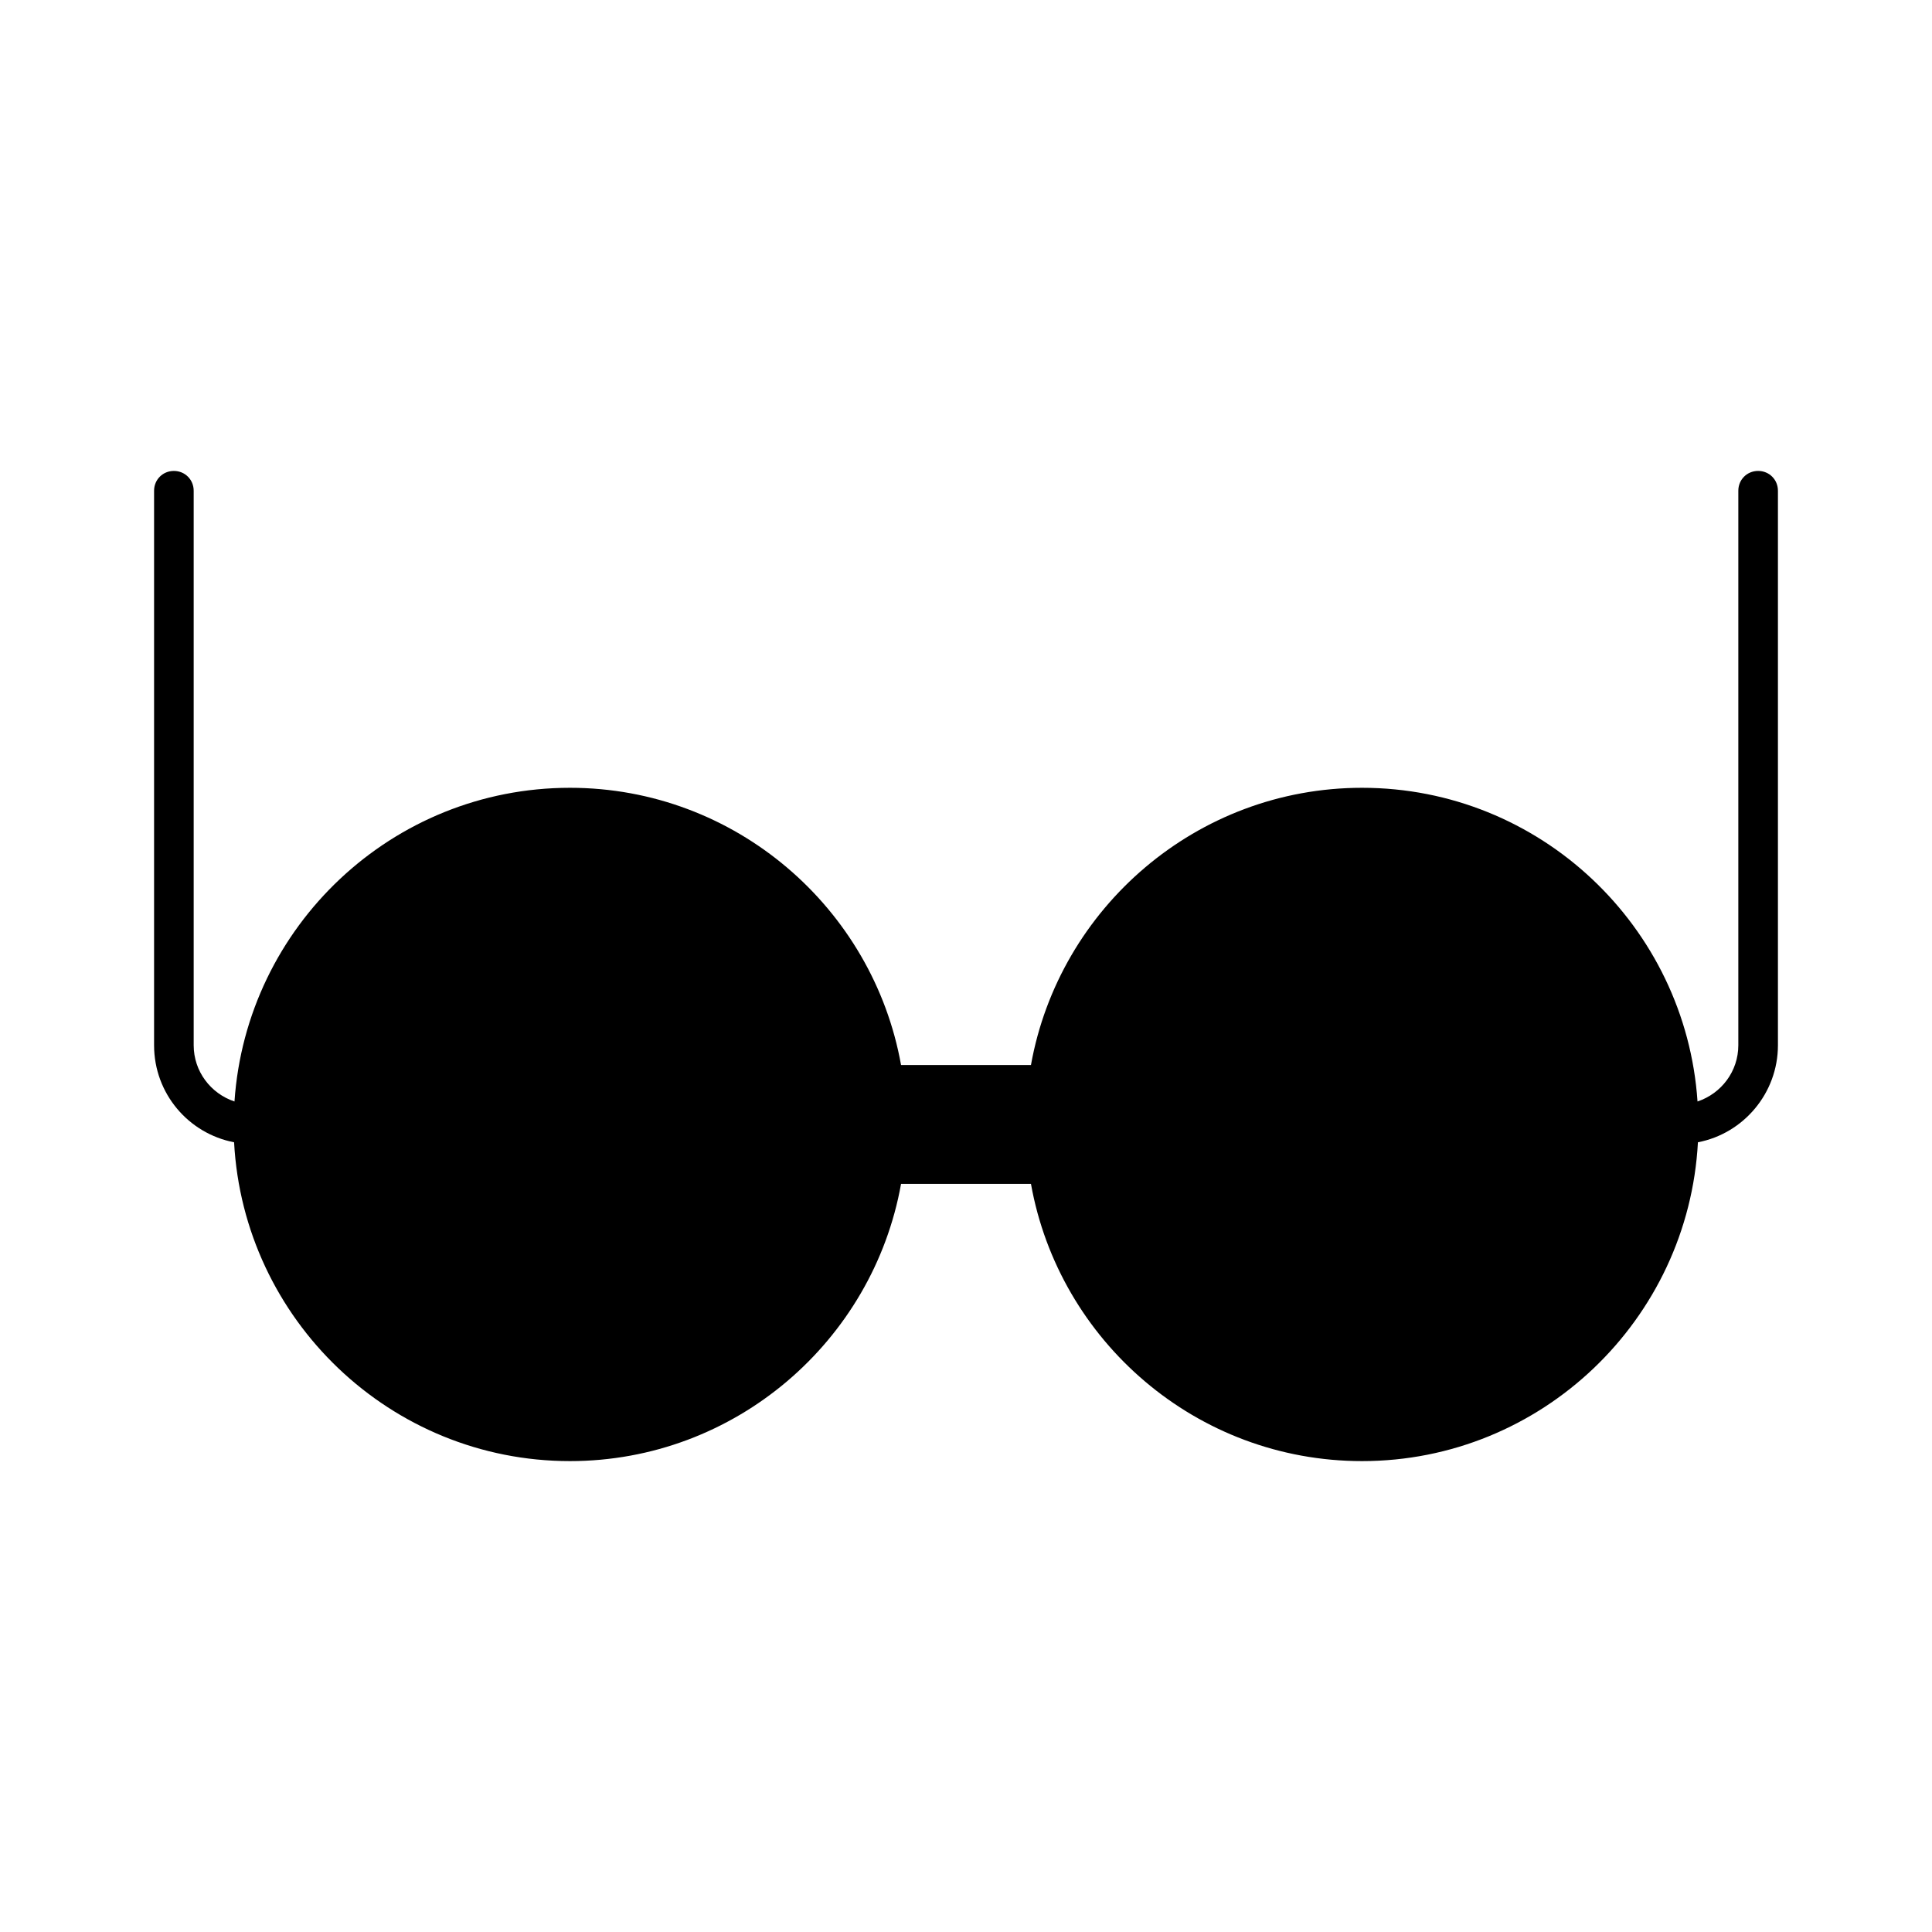
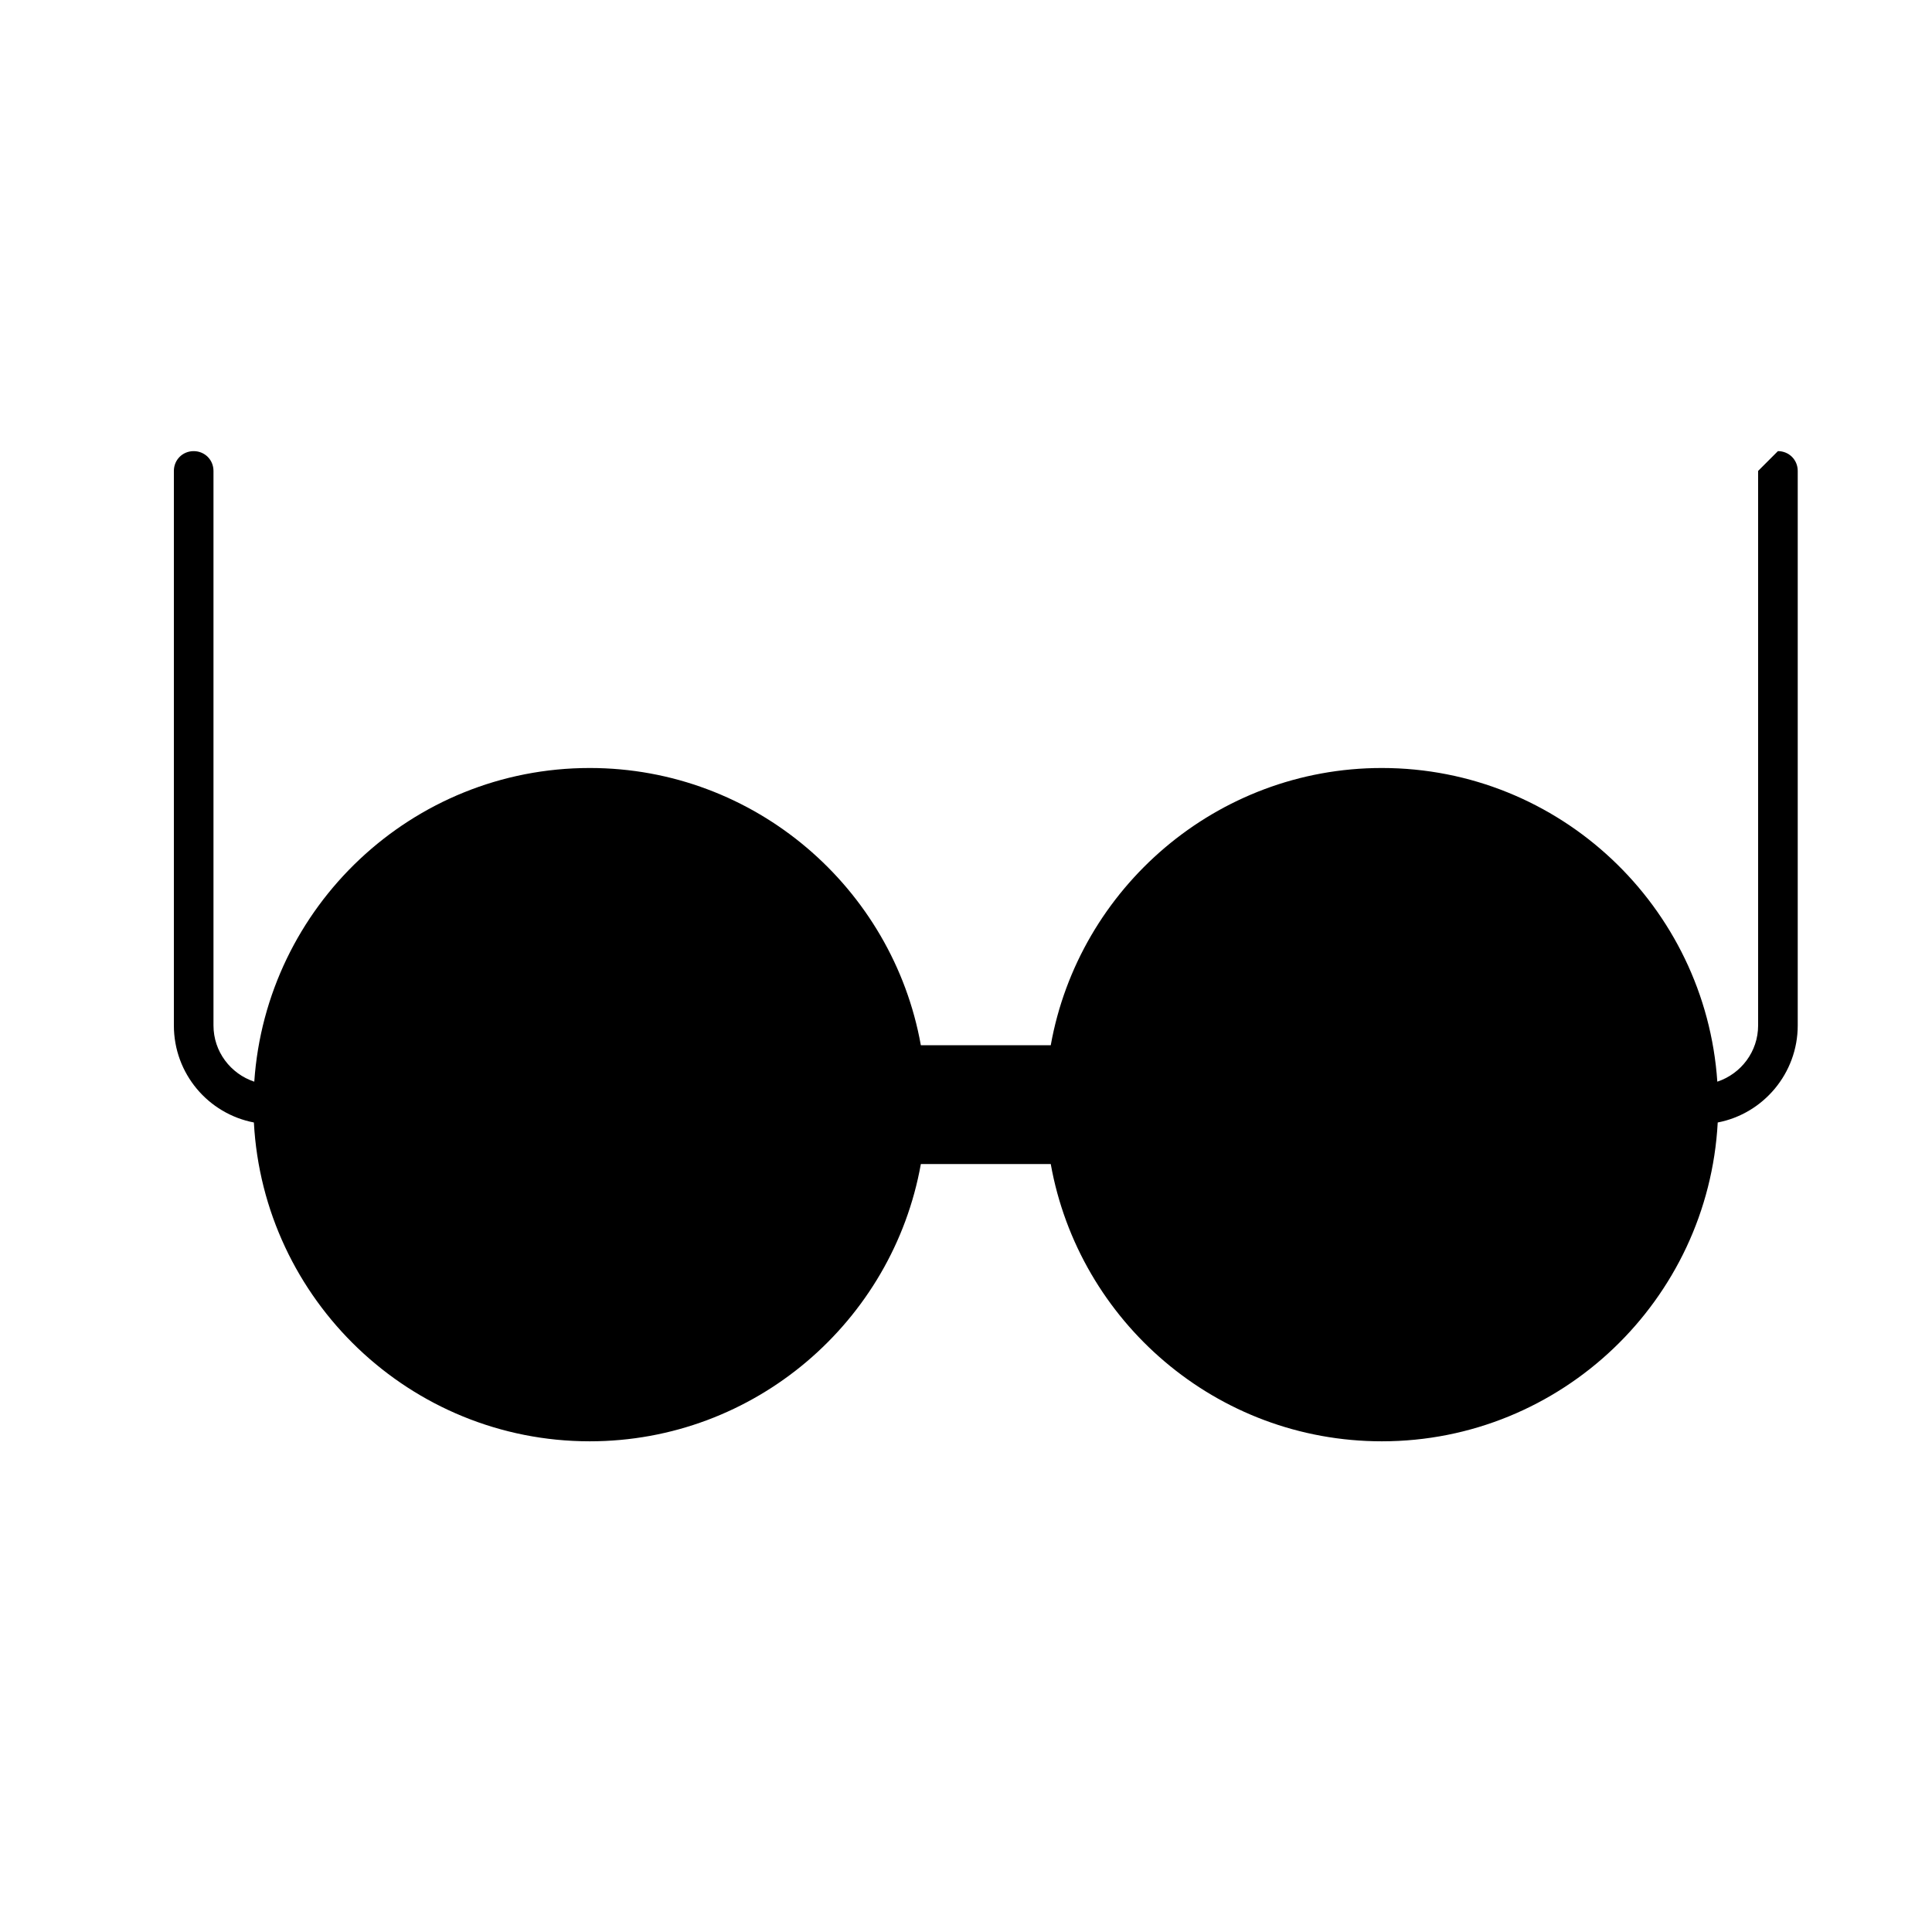
<svg xmlns="http://www.w3.org/2000/svg" fill="#000000" width="800px" height="800px" version="1.1" viewBox="144 144 512 512">
-   <path d="m609.92 268.8c-2.938 0-5.246 2.309-5.246 5.246v146.95c0 6.926-4.512 12.805-10.812 14.906-3.148-46.391-41.773-83.129-88.902-83.129-43.77 0-80.293 31.805-87.746 73.473h-34.426c-7.453-41.668-43.977-73.473-87.746-73.473-47.129 0-85.754 36.734-88.902 83.129-6.297-2.098-10.812-7.977-10.812-14.902v-146.95c0-2.938-2.309-5.246-5.246-5.246-2.938-0.004-5.25 2.305-5.25 5.246v146.95c0 12.805 9.133 23.406 21.203 25.715 2.519 47.02 41.461 84.492 89.008 84.492 43.77 0 80.293-31.805 87.746-73.473h34.426c7.453 41.668 43.875 73.473 87.746 73.473 47.547 0 86.488-37.473 89.008-84.492 12.07-2.309 21.203-13.016 21.203-25.715v-146.95c0-2.941-2.309-5.25-5.25-5.25z" />
+   <path d="m609.92 268.8v146.95c0 6.926-4.512 12.805-10.812 14.906-3.148-46.391-41.773-83.129-88.902-83.129-43.77 0-80.293 31.805-87.746 73.473h-34.426c-7.453-41.668-43.977-73.473-87.746-73.473-47.129 0-85.754 36.734-88.902 83.129-6.297-2.098-10.812-7.977-10.812-14.902v-146.95c0-2.938-2.309-5.246-5.246-5.246-2.938-0.004-5.25 2.305-5.25 5.246v146.95c0 12.805 9.133 23.406 21.203 25.715 2.519 47.02 41.461 84.492 89.008 84.492 43.77 0 80.293-31.805 87.746-73.473h34.426c7.453 41.668 43.875 73.473 87.746 73.473 47.547 0 86.488-37.473 89.008-84.492 12.07-2.309 21.203-13.016 21.203-25.715v-146.95c0-2.941-2.309-5.25-5.25-5.25z" />
</svg>